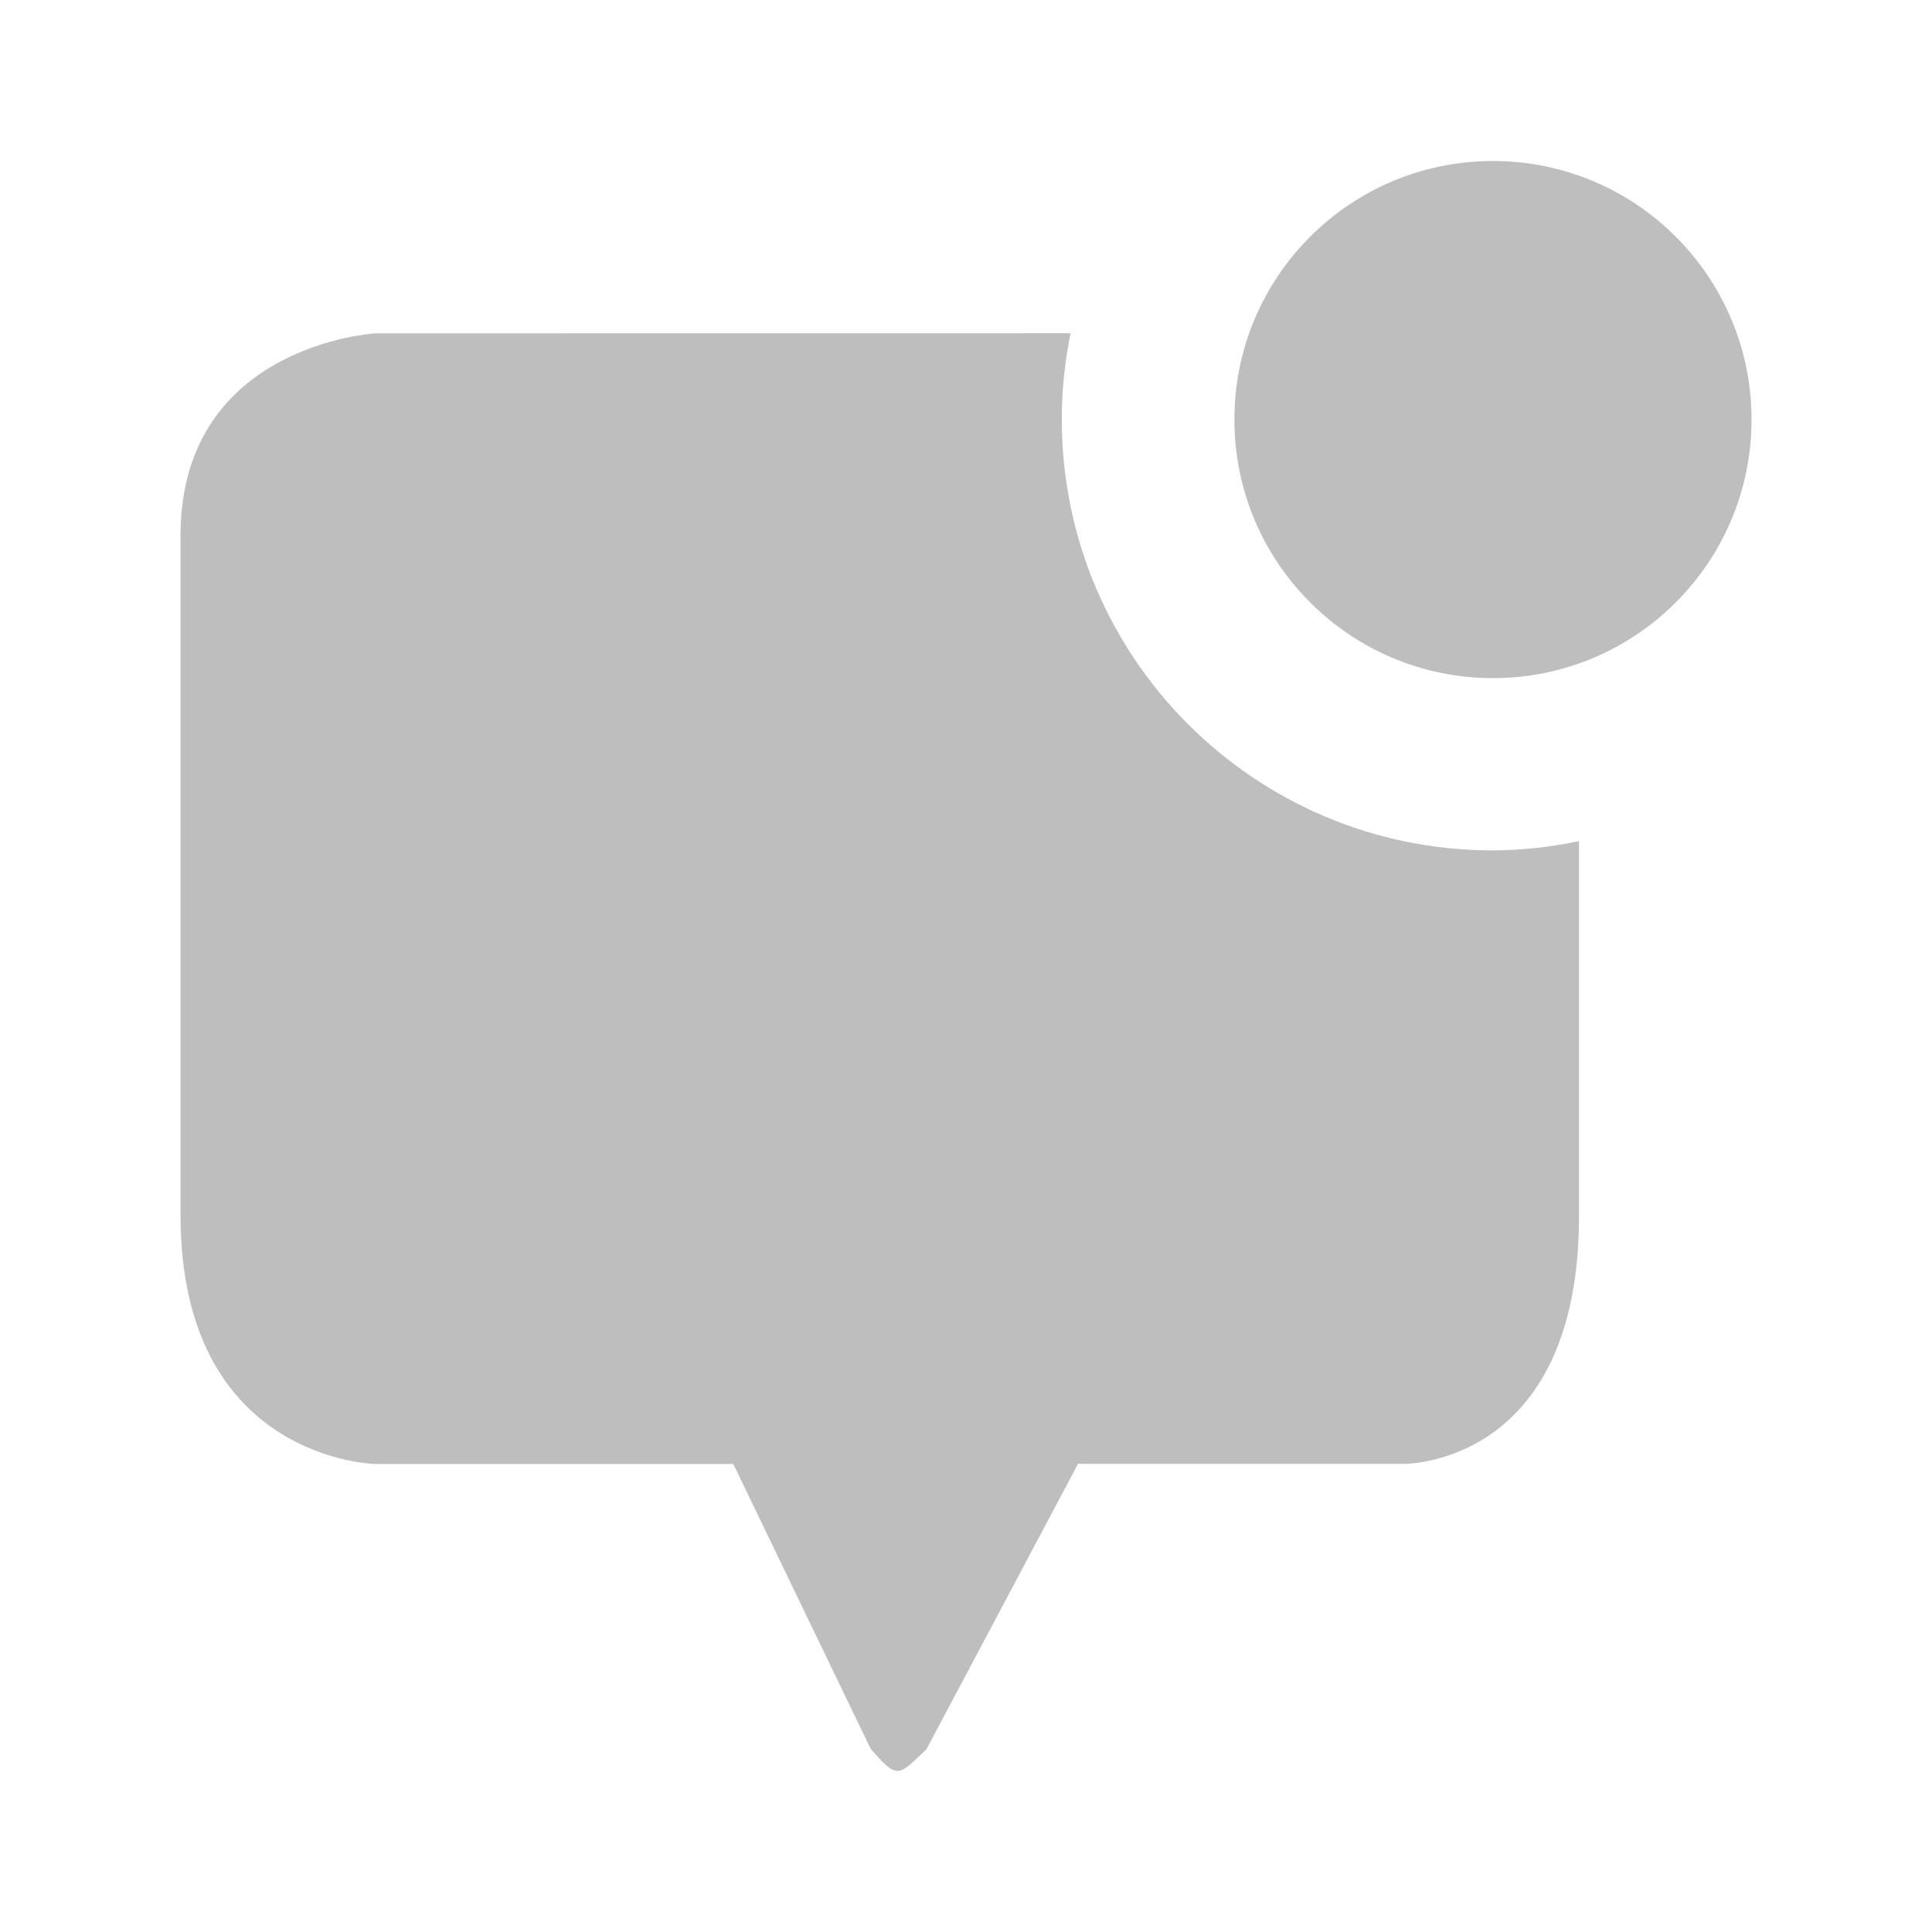
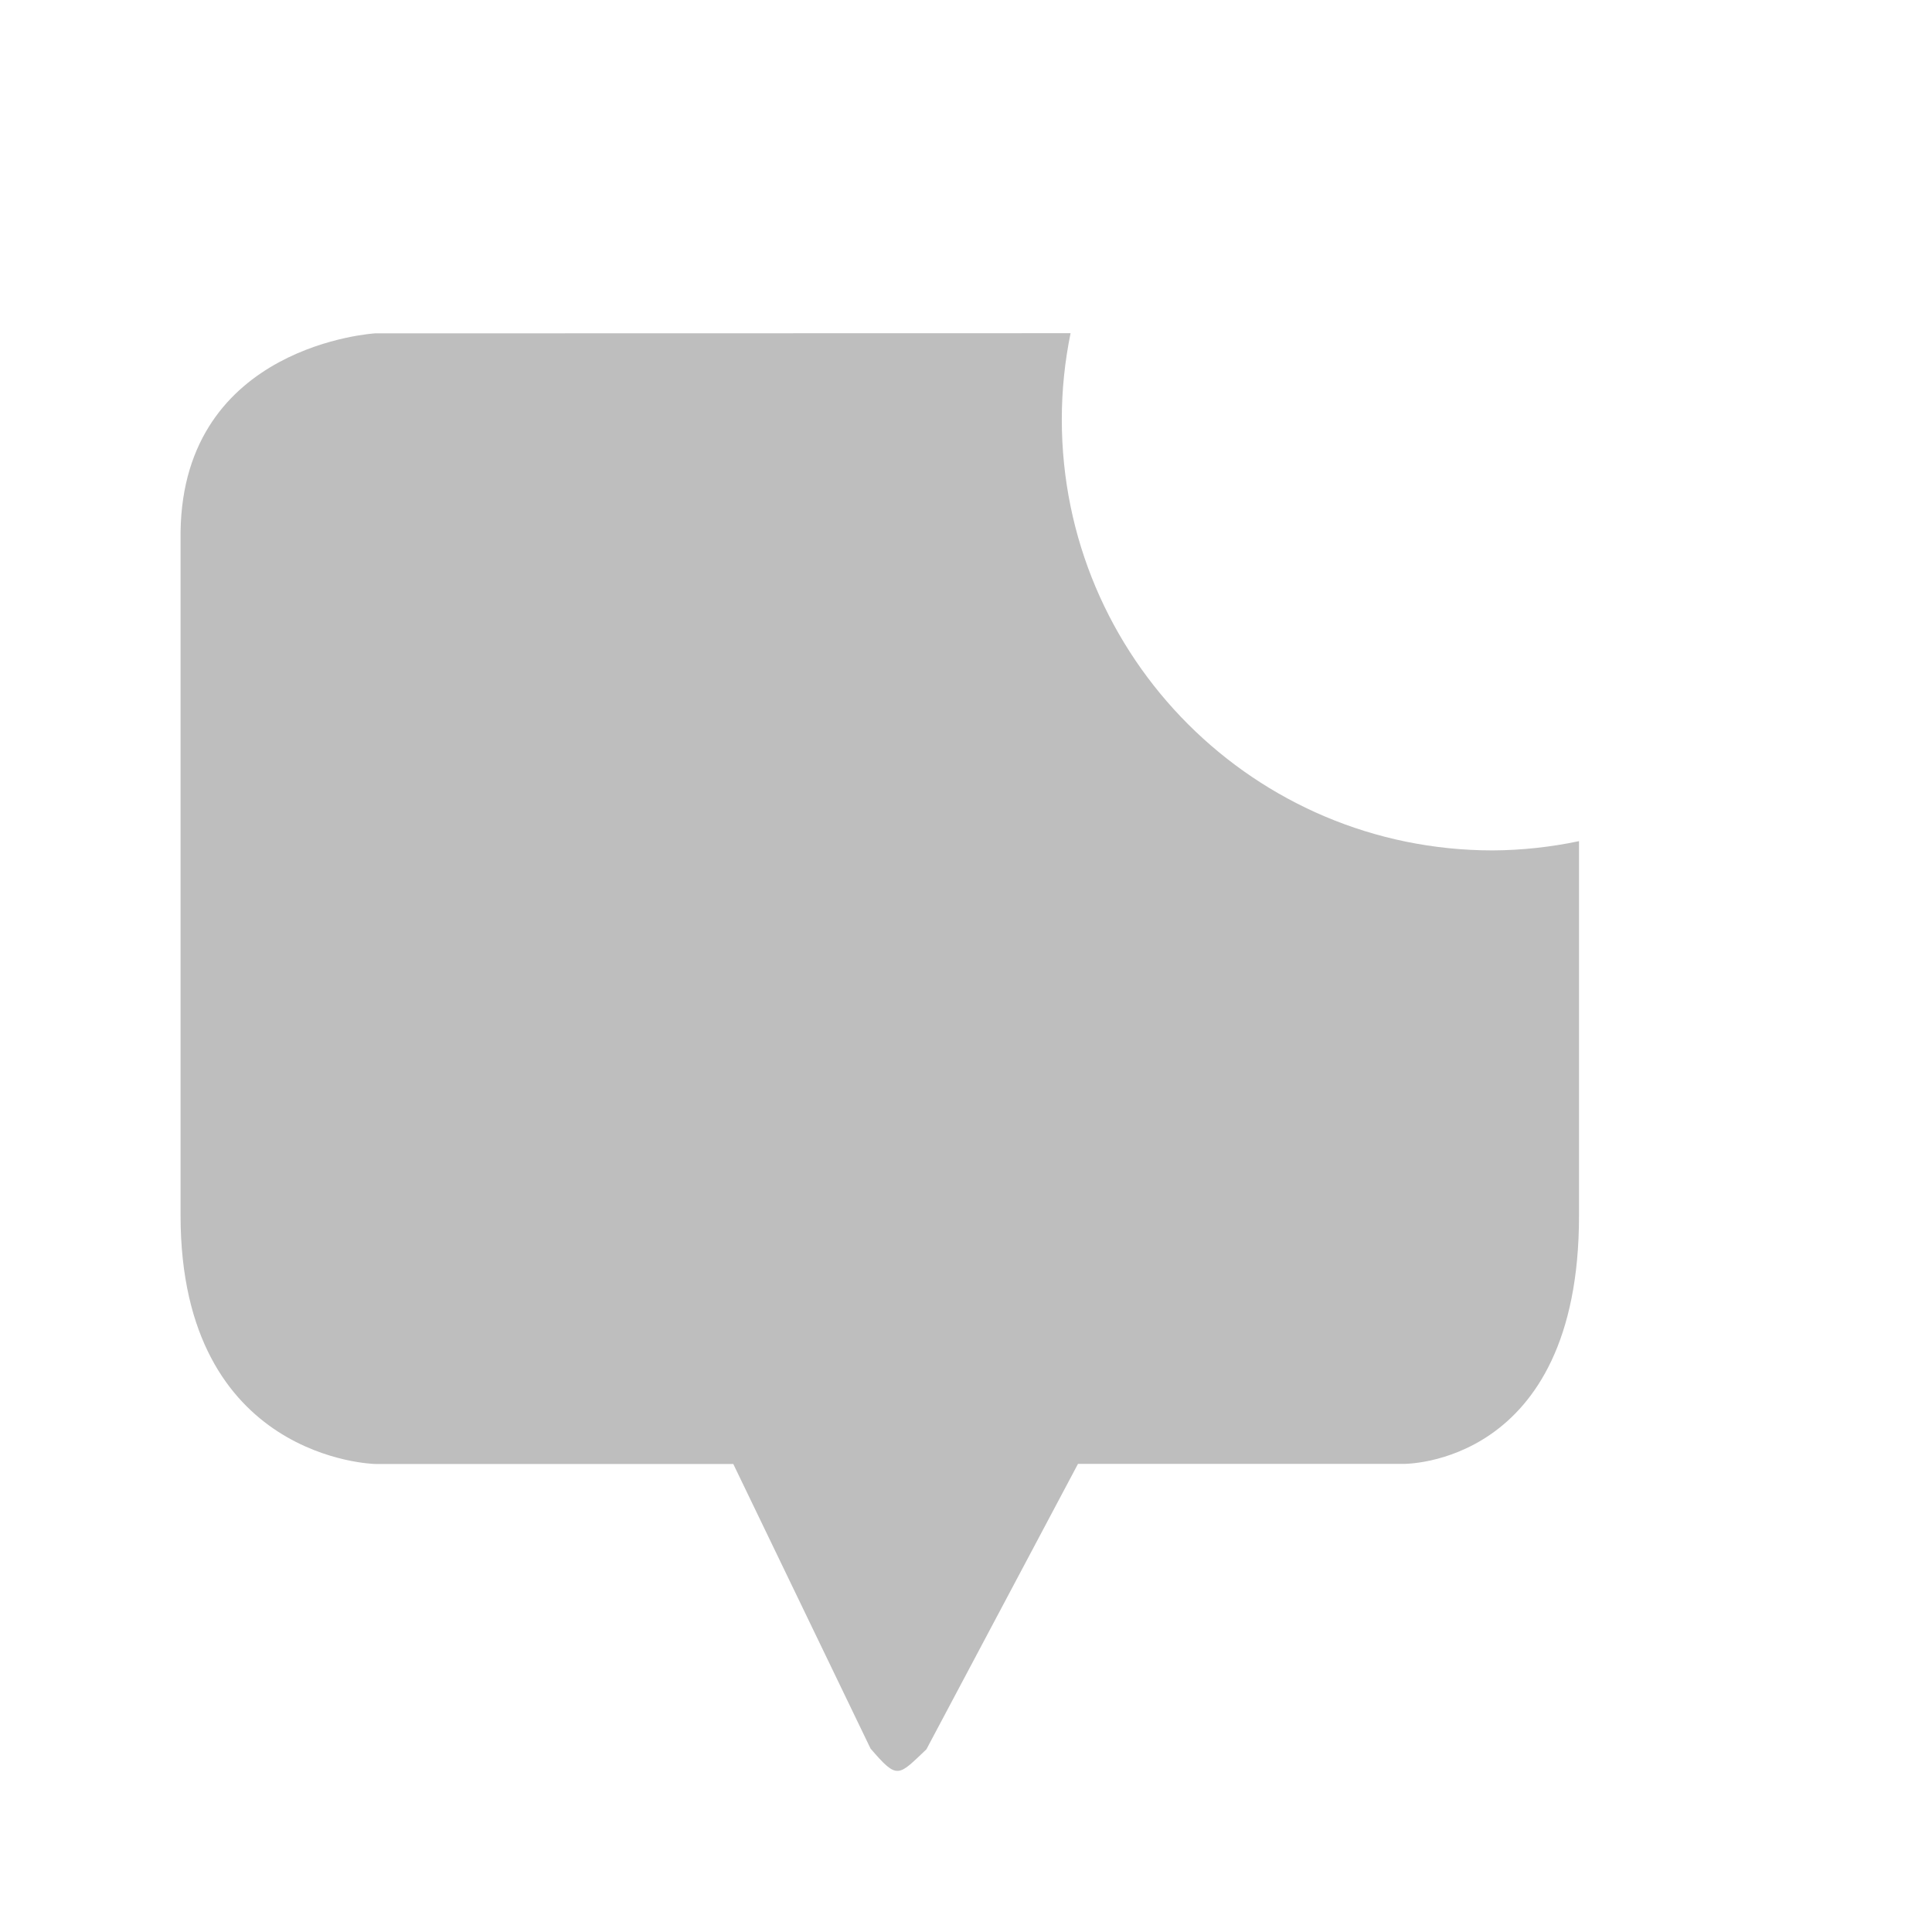
<svg xmlns="http://www.w3.org/2000/svg" height="24" viewBox="0 0 24 24" width="24">
  <g fill="#bebebe" stroke-width="1.071">
    <path d="m4.66 4.141s-2.383.138-2.417 2.463v8.502c.004 3.035 2.417 3.08 2.417 3.08h4.449l1.705 3.535c.337.393.342.343.694.01l1.883-3.546h4.041s2.183.036 2.183-3.08v-4.656c-.352.074-.711.113-1.071.115-2.957 0-5.354-2.397-5.354-5.354 0-.36.037-.718.109-1.071z" />
-     <circle cx="18.546" cy="5.212" r="3.212" />
  </g>
</svg>